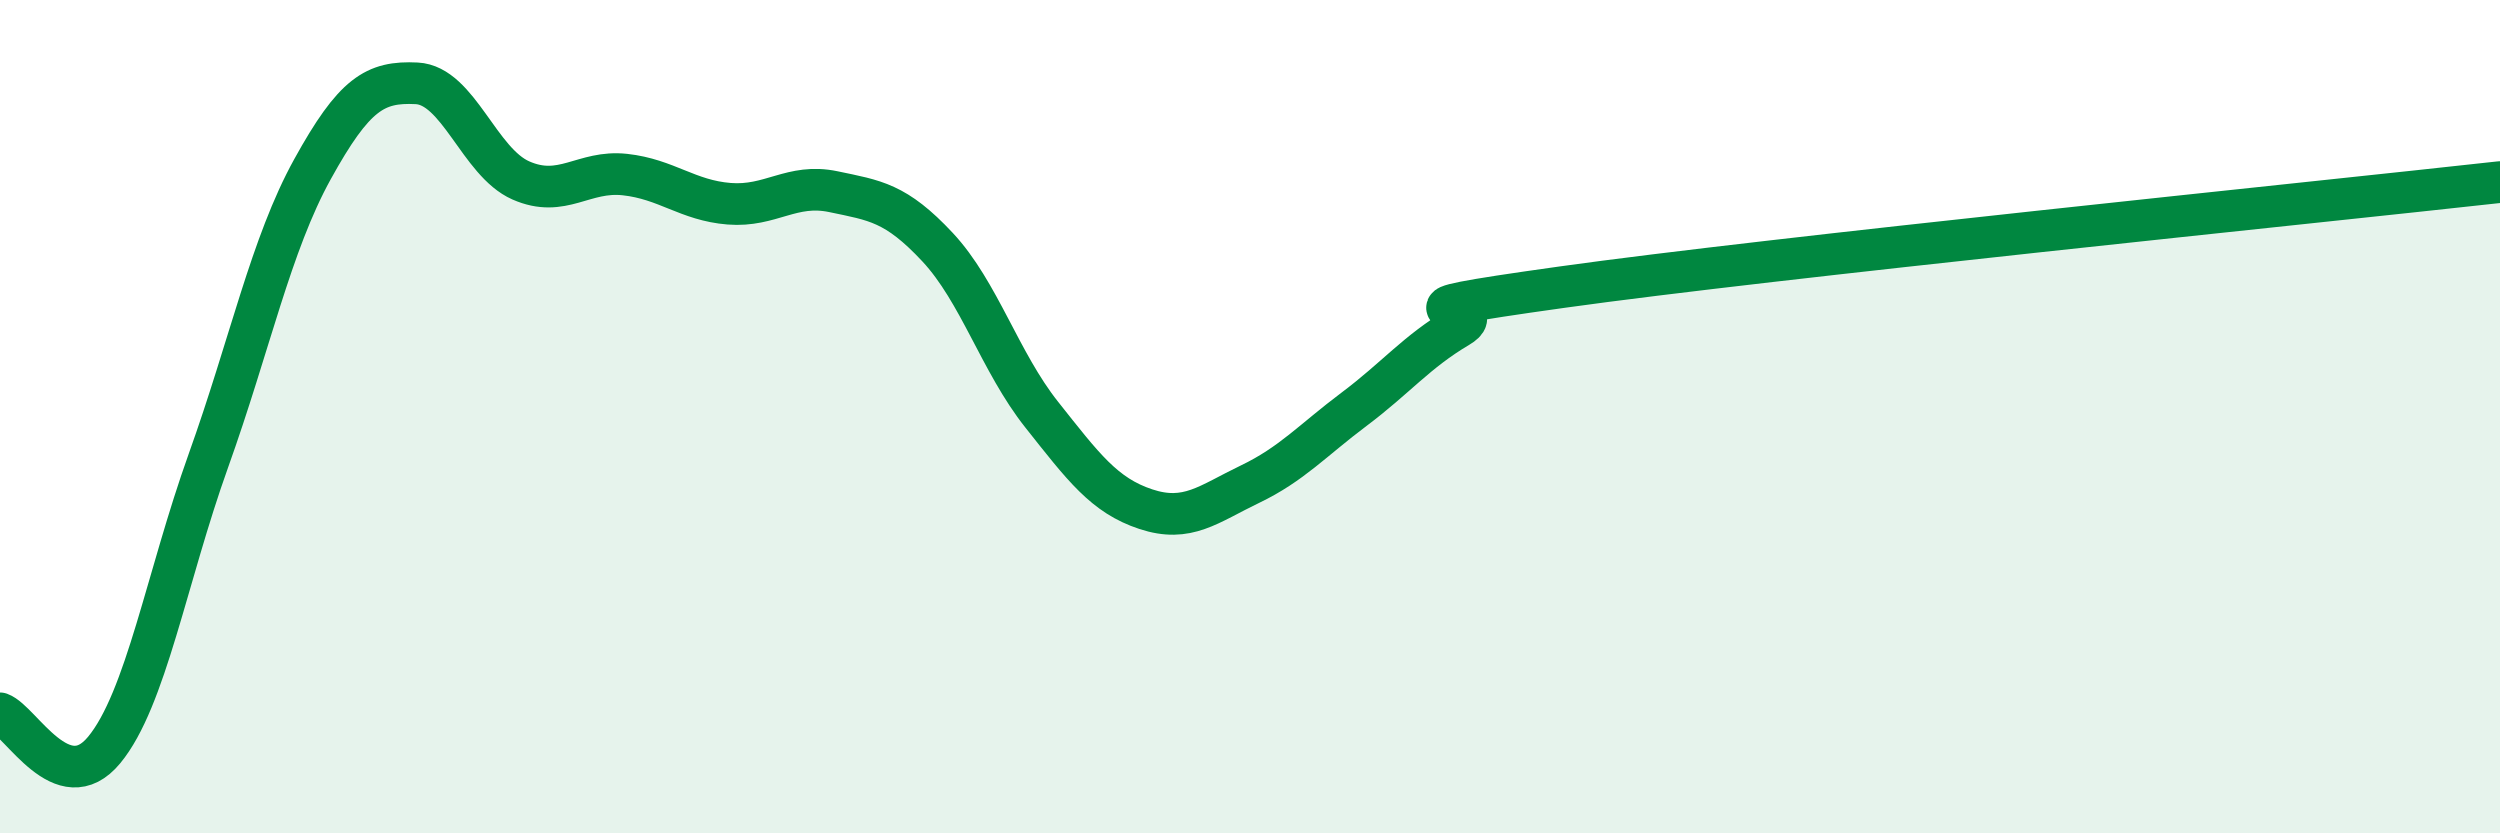
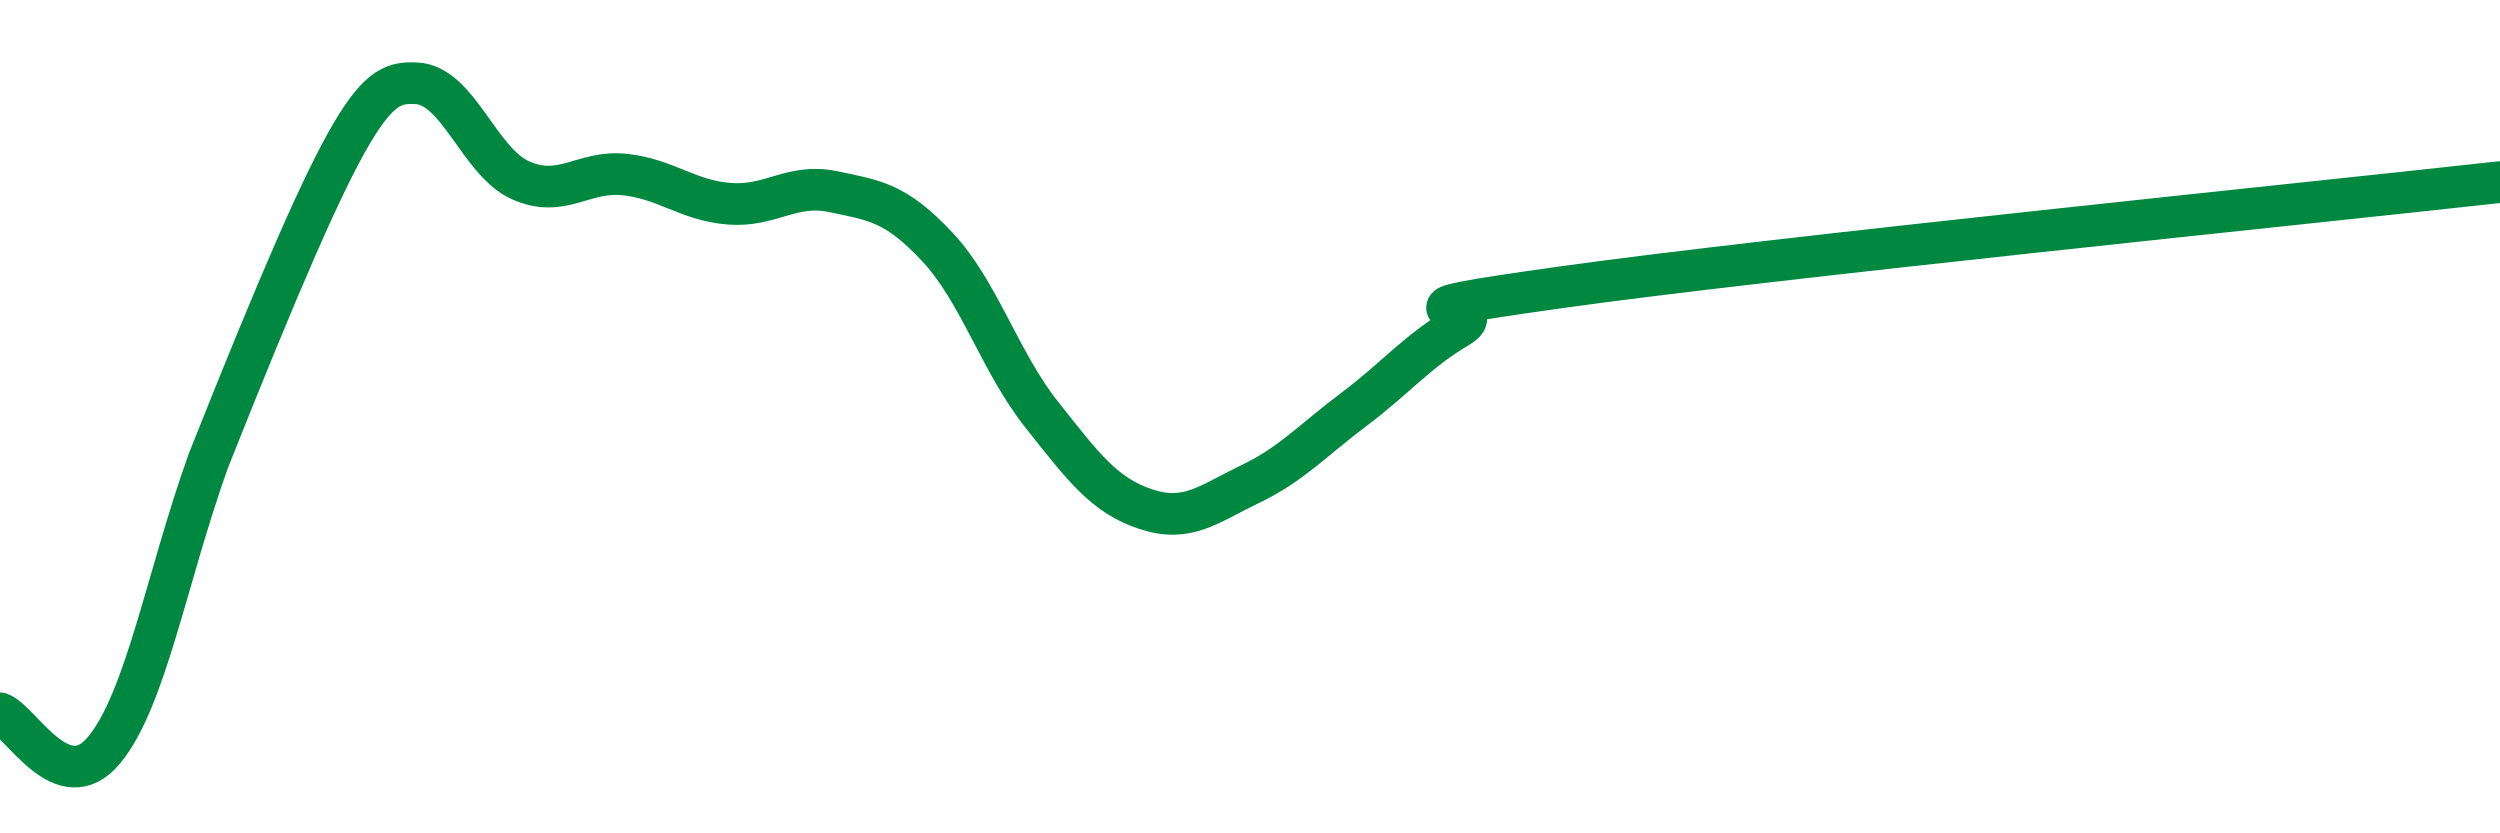
<svg xmlns="http://www.w3.org/2000/svg" width="60" height="20" viewBox="0 0 60 20">
-   <path d="M 0,17.12 C 0.5,17.3 1.5,19.21 2.5,18 C 3.5,16.79 4,13.85 5,11.06 C 6,8.27 6.5,5.87 7.5,4.06 C 8.5,2.25 9,1.95 10,2 C 11,2.05 11.5,3.89 12.5,4.33 C 13.5,4.77 14,4.08 15,4.19 C 16,4.3 16.5,4.81 17.5,4.89 C 18.5,4.97 19,4.39 20,4.6 C 21,4.81 21.5,4.86 22.5,5.93 C 23.5,7 24,8.69 25,9.95 C 26,11.21 26.5,11.89 27.5,12.22 C 28.5,12.55 29,12.1 30,11.62 C 31,11.14 31.5,10.57 32.5,9.82 C 33.5,9.07 34,8.44 35,7.85 C 36,7.26 32.5,7.59 37.5,6.89 C 42.5,6.19 55.5,4.87 60,4.37L60 20L0 20Z" fill="#008740" opacity="0.1" stroke-linecap="round" stroke-linejoin="round" />
-   <path d="M 0,17.12 C 0.5,17.3 1.5,19.21 2.5,18 C 3.5,16.79 4,13.85 5,11.06 C 6,8.27 6.5,5.87 7.5,4.06 C 8.5,2.25 9,1.95 10,2 C 11,2.05 11.5,3.89 12.5,4.33 C 13.5,4.77 14,4.08 15,4.19 C 16,4.3 16.5,4.81 17.5,4.89 C 18.5,4.97 19,4.39 20,4.6 C 21,4.81 21.5,4.86 22.5,5.93 C 23.5,7 24,8.69 25,9.95 C 26,11.21 26.5,11.89 27.5,12.22 C 28.5,12.55 29,12.1 30,11.62 C 31,11.14 31.5,10.57 32.5,9.82 C 33.5,9.07 34,8.44 35,7.85 C 36,7.26 32.5,7.59 37.5,6.89 C 42.5,6.19 55.5,4.87 60,4.37" stroke="#008740" stroke-width="1" fill="none" stroke-linecap="round" stroke-linejoin="round" />
+   <path d="M 0,17.12 C 0.5,17.3 1.5,19.21 2.5,18 C 3.5,16.79 4,13.85 5,11.06 C 8.5,2.25 9,1.95 10,2 C 11,2.05 11.5,3.89 12.5,4.33 C 13.5,4.77 14,4.08 15,4.19 C 16,4.3 16.5,4.81 17.5,4.89 C 18.5,4.97 19,4.39 20,4.6 C 21,4.81 21.5,4.86 22.5,5.93 C 23.5,7 24,8.69 25,9.95 C 26,11.21 26.5,11.89 27.5,12.22 C 28.5,12.55 29,12.1 30,11.62 C 31,11.14 31.5,10.57 32.5,9.82 C 33.5,9.07 34,8.44 35,7.85 C 36,7.26 32.5,7.59 37.5,6.89 C 42.5,6.19 55.5,4.87 60,4.37" stroke="#008740" stroke-width="1" fill="none" stroke-linecap="round" stroke-linejoin="round" />
</svg>